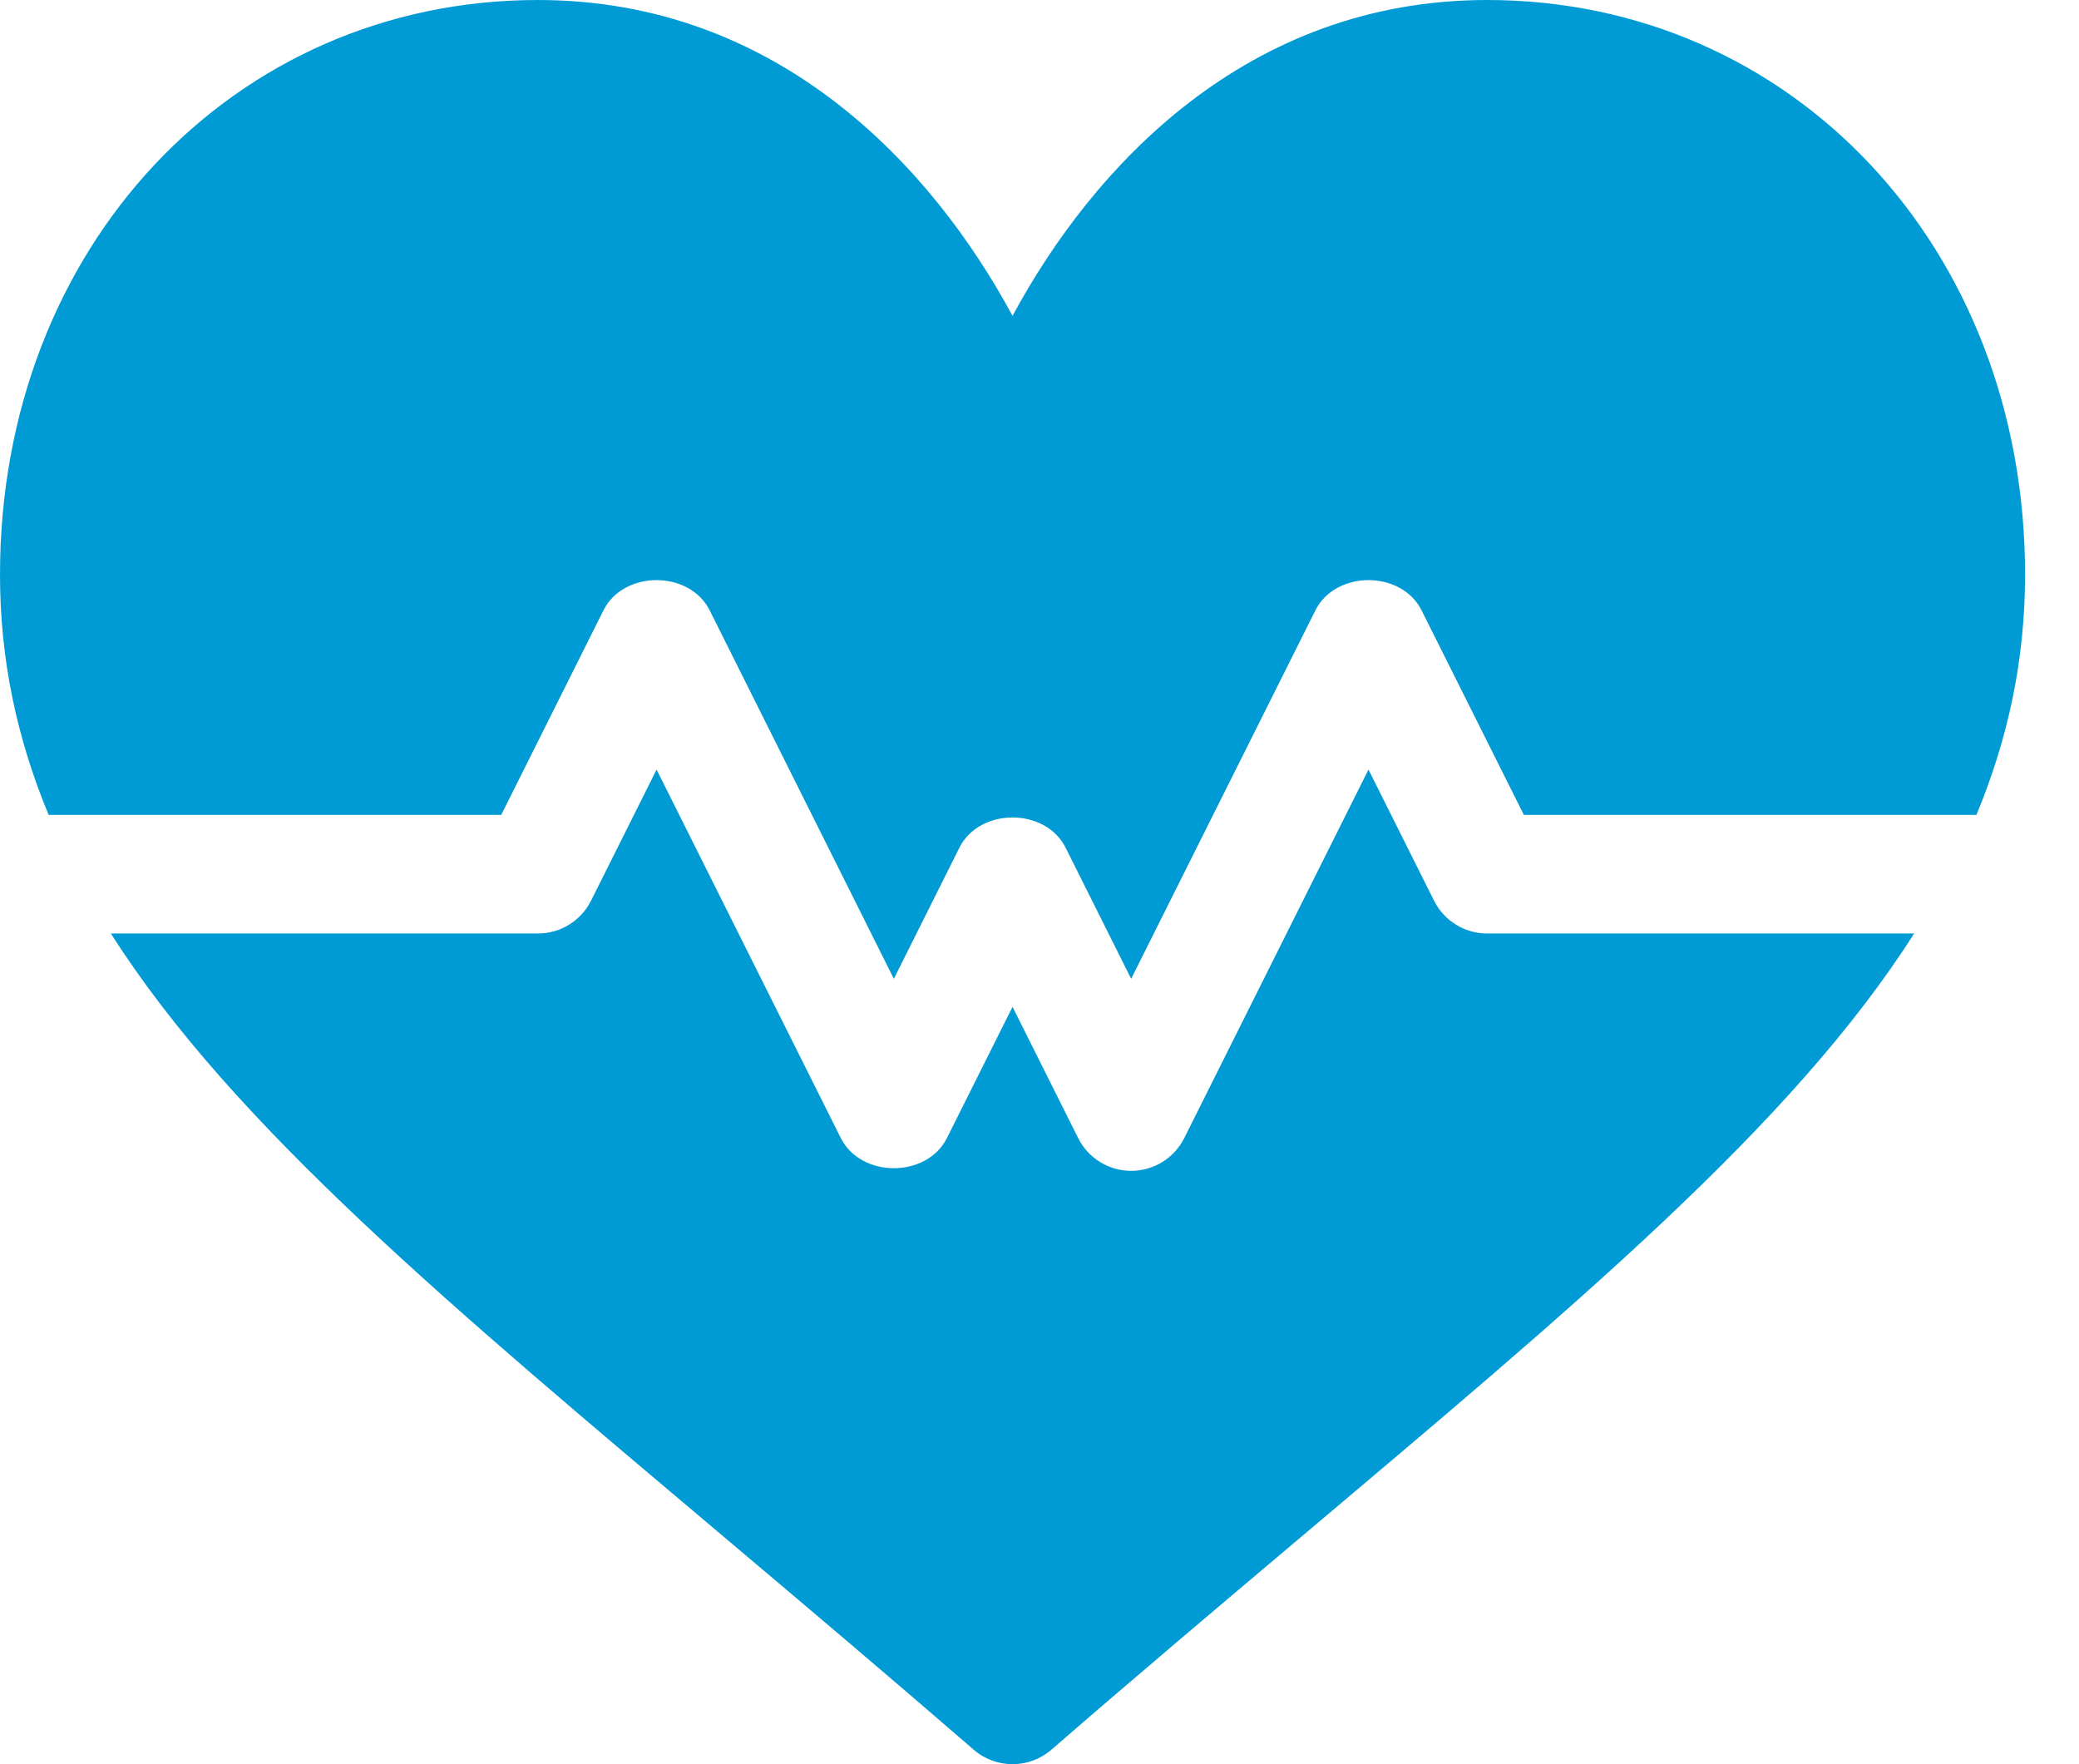
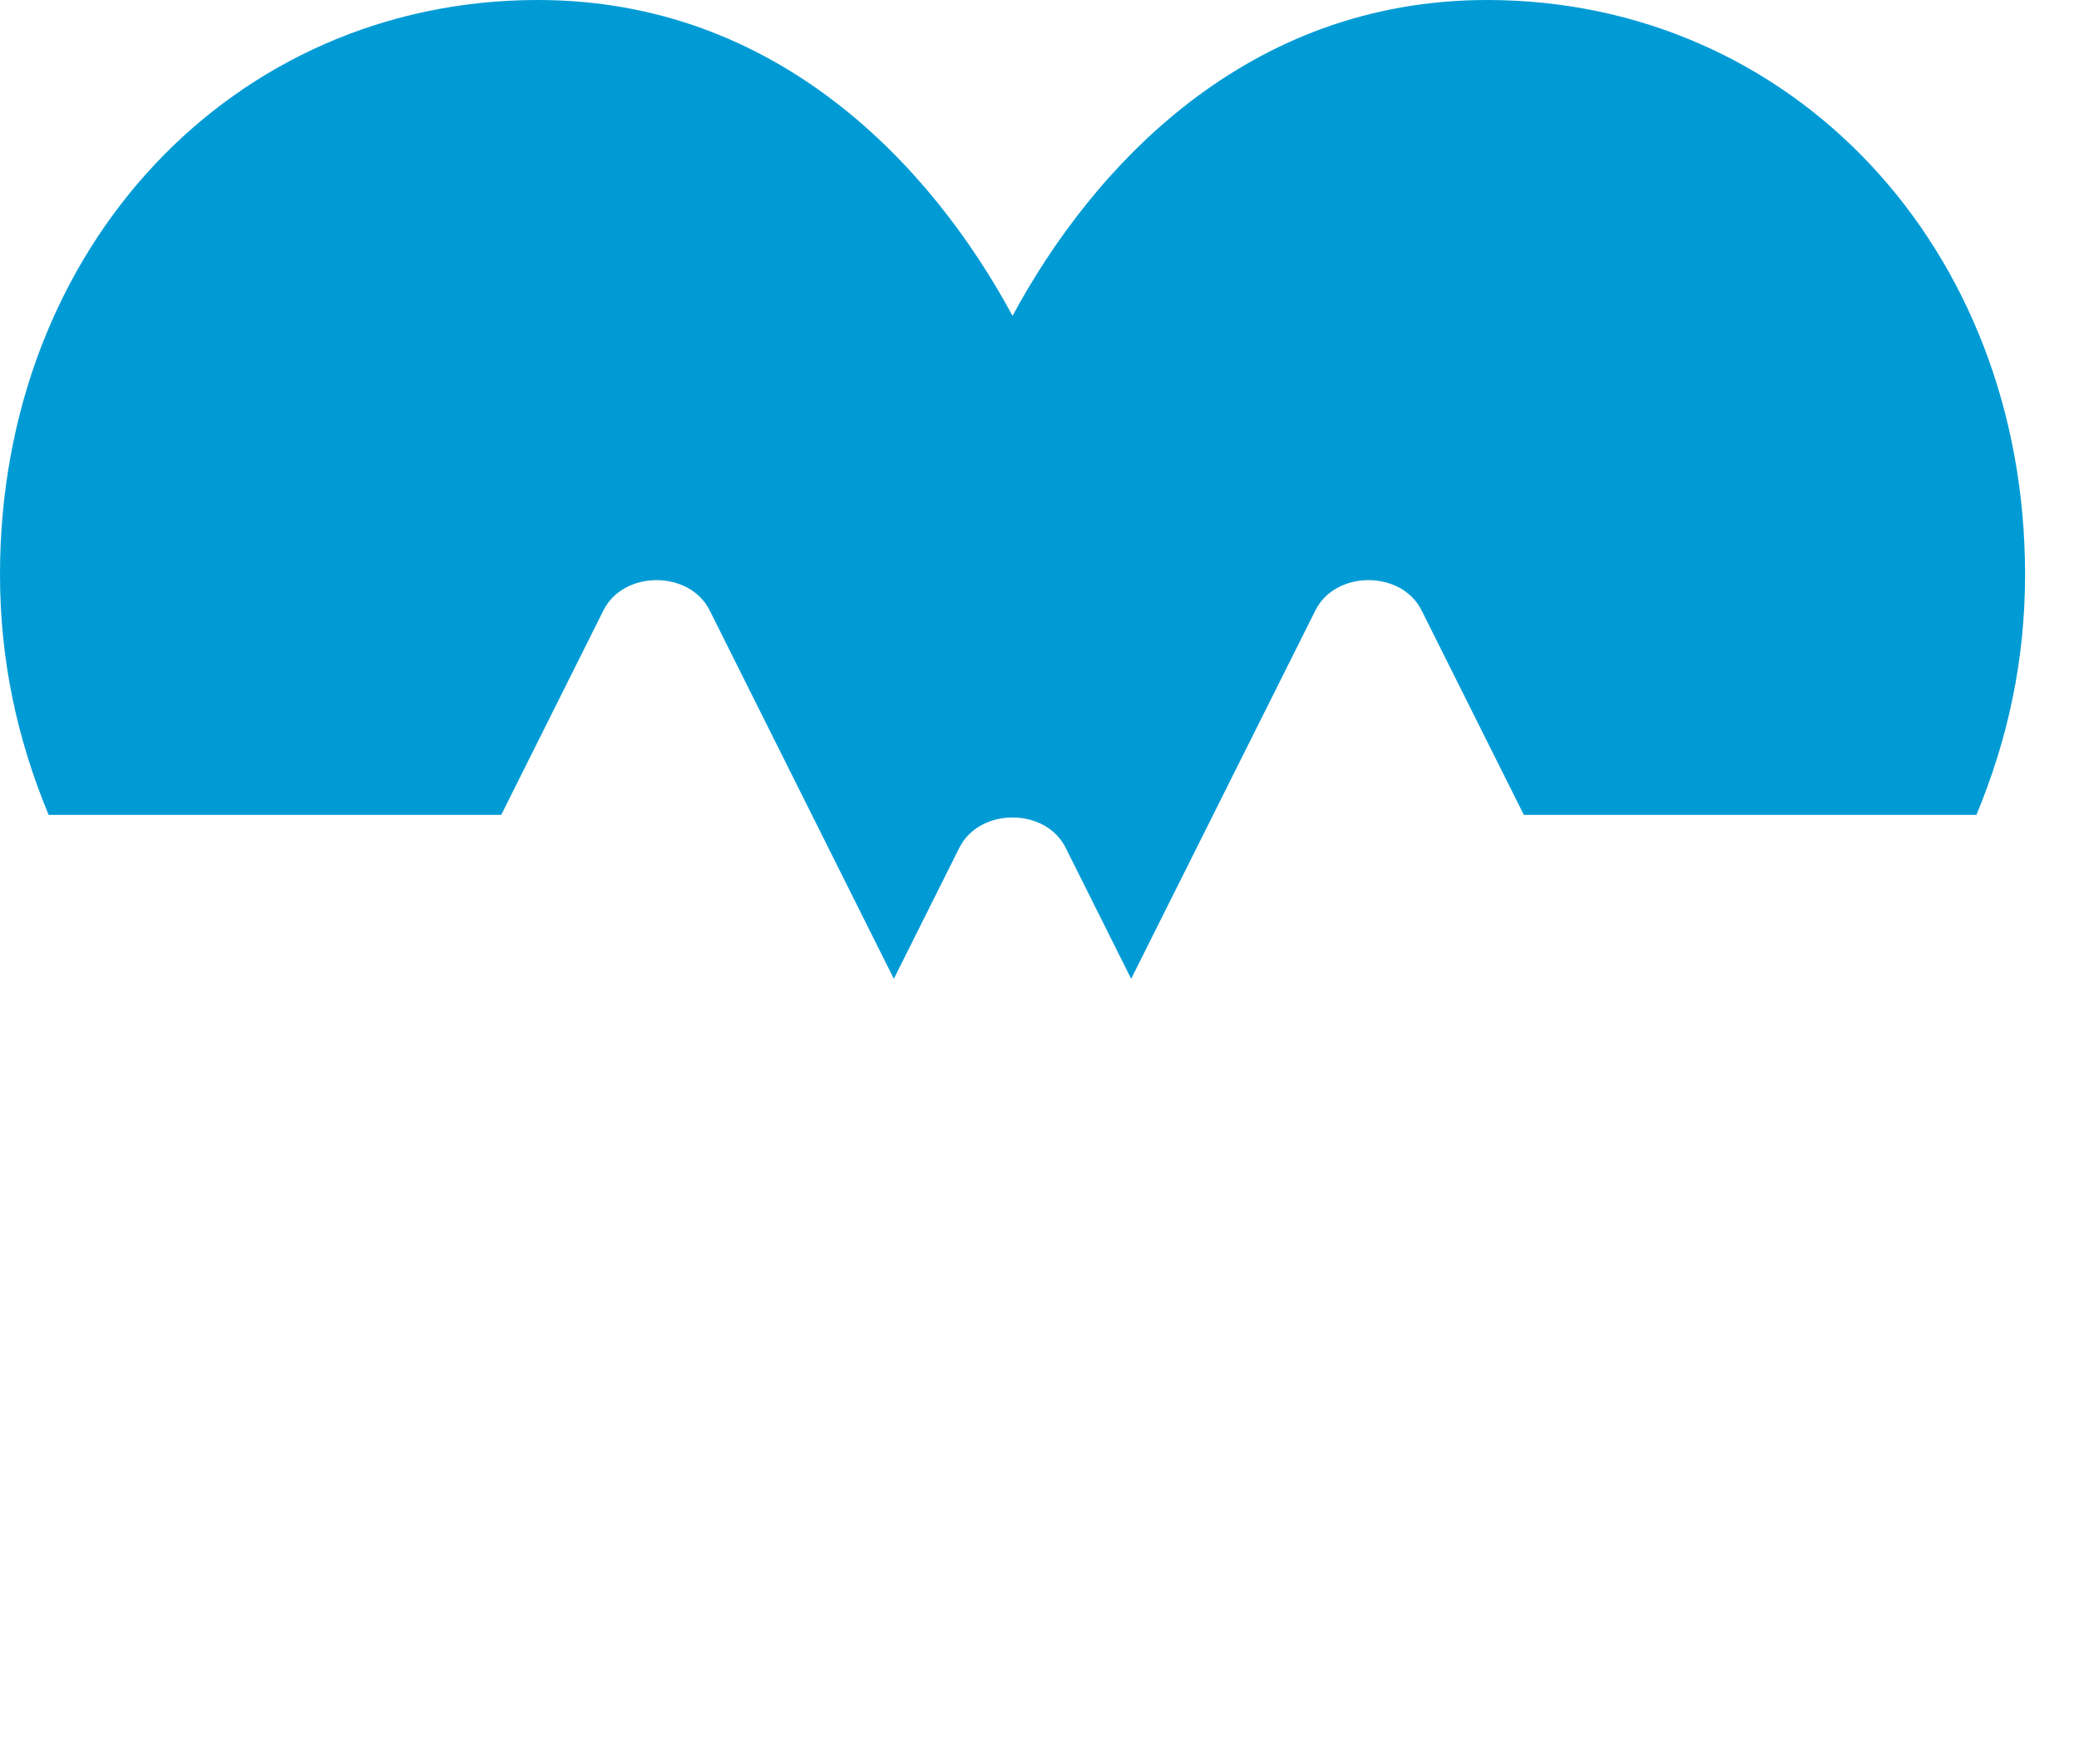
<svg xmlns="http://www.w3.org/2000/svg" width="33" height="28" viewBox="0 0 33 28" fill="none">
  <path d="M23.605 0C19.797 0 17.353 2.638 16.072 5.013C14.791 2.637 12.346 0 8.538 0C3.706 0 0 3.92 0 9.12C0 10.477 0.272 11.729 0.772 12.933H7.956L9.579 9.686C9.899 9.048 10.944 9.048 11.264 9.686L14.188 15.535L15.229 13.453C15.549 12.815 16.594 12.815 16.914 13.453L17.955 15.535L20.88 9.686C21.2 9.048 22.244 9.048 22.564 9.686L24.188 12.933H31.372C31.872 11.729 32.144 10.477 32.144 9.12C32.144 3.92 28.437 0 23.605 0Z" fill="#009BD5" />
-   <path d="M23.605 14.816C23.249 14.816 22.923 14.615 22.763 14.296L21.722 12.214L18.798 18.062C18.638 18.382 18.312 18.583 17.955 18.583C17.598 18.583 17.273 18.382 17.113 18.062L16.072 15.98L15.031 18.062C14.711 18.701 13.666 18.701 13.346 18.062L10.422 12.214L9.381 14.296C9.221 14.615 8.895 14.816 8.538 14.816H1.76C3.698 17.866 7.189 20.762 11.556 24.448C12.781 25.482 14.085 26.583 15.455 27.77C15.632 27.924 15.852 28 16.072 28C16.292 28 16.511 27.924 16.689 27.77C18.058 26.583 19.362 25.482 20.588 24.448C24.954 20.762 28.445 17.866 30.383 14.816H23.605Z" fill="#009BD5" />
</svg>